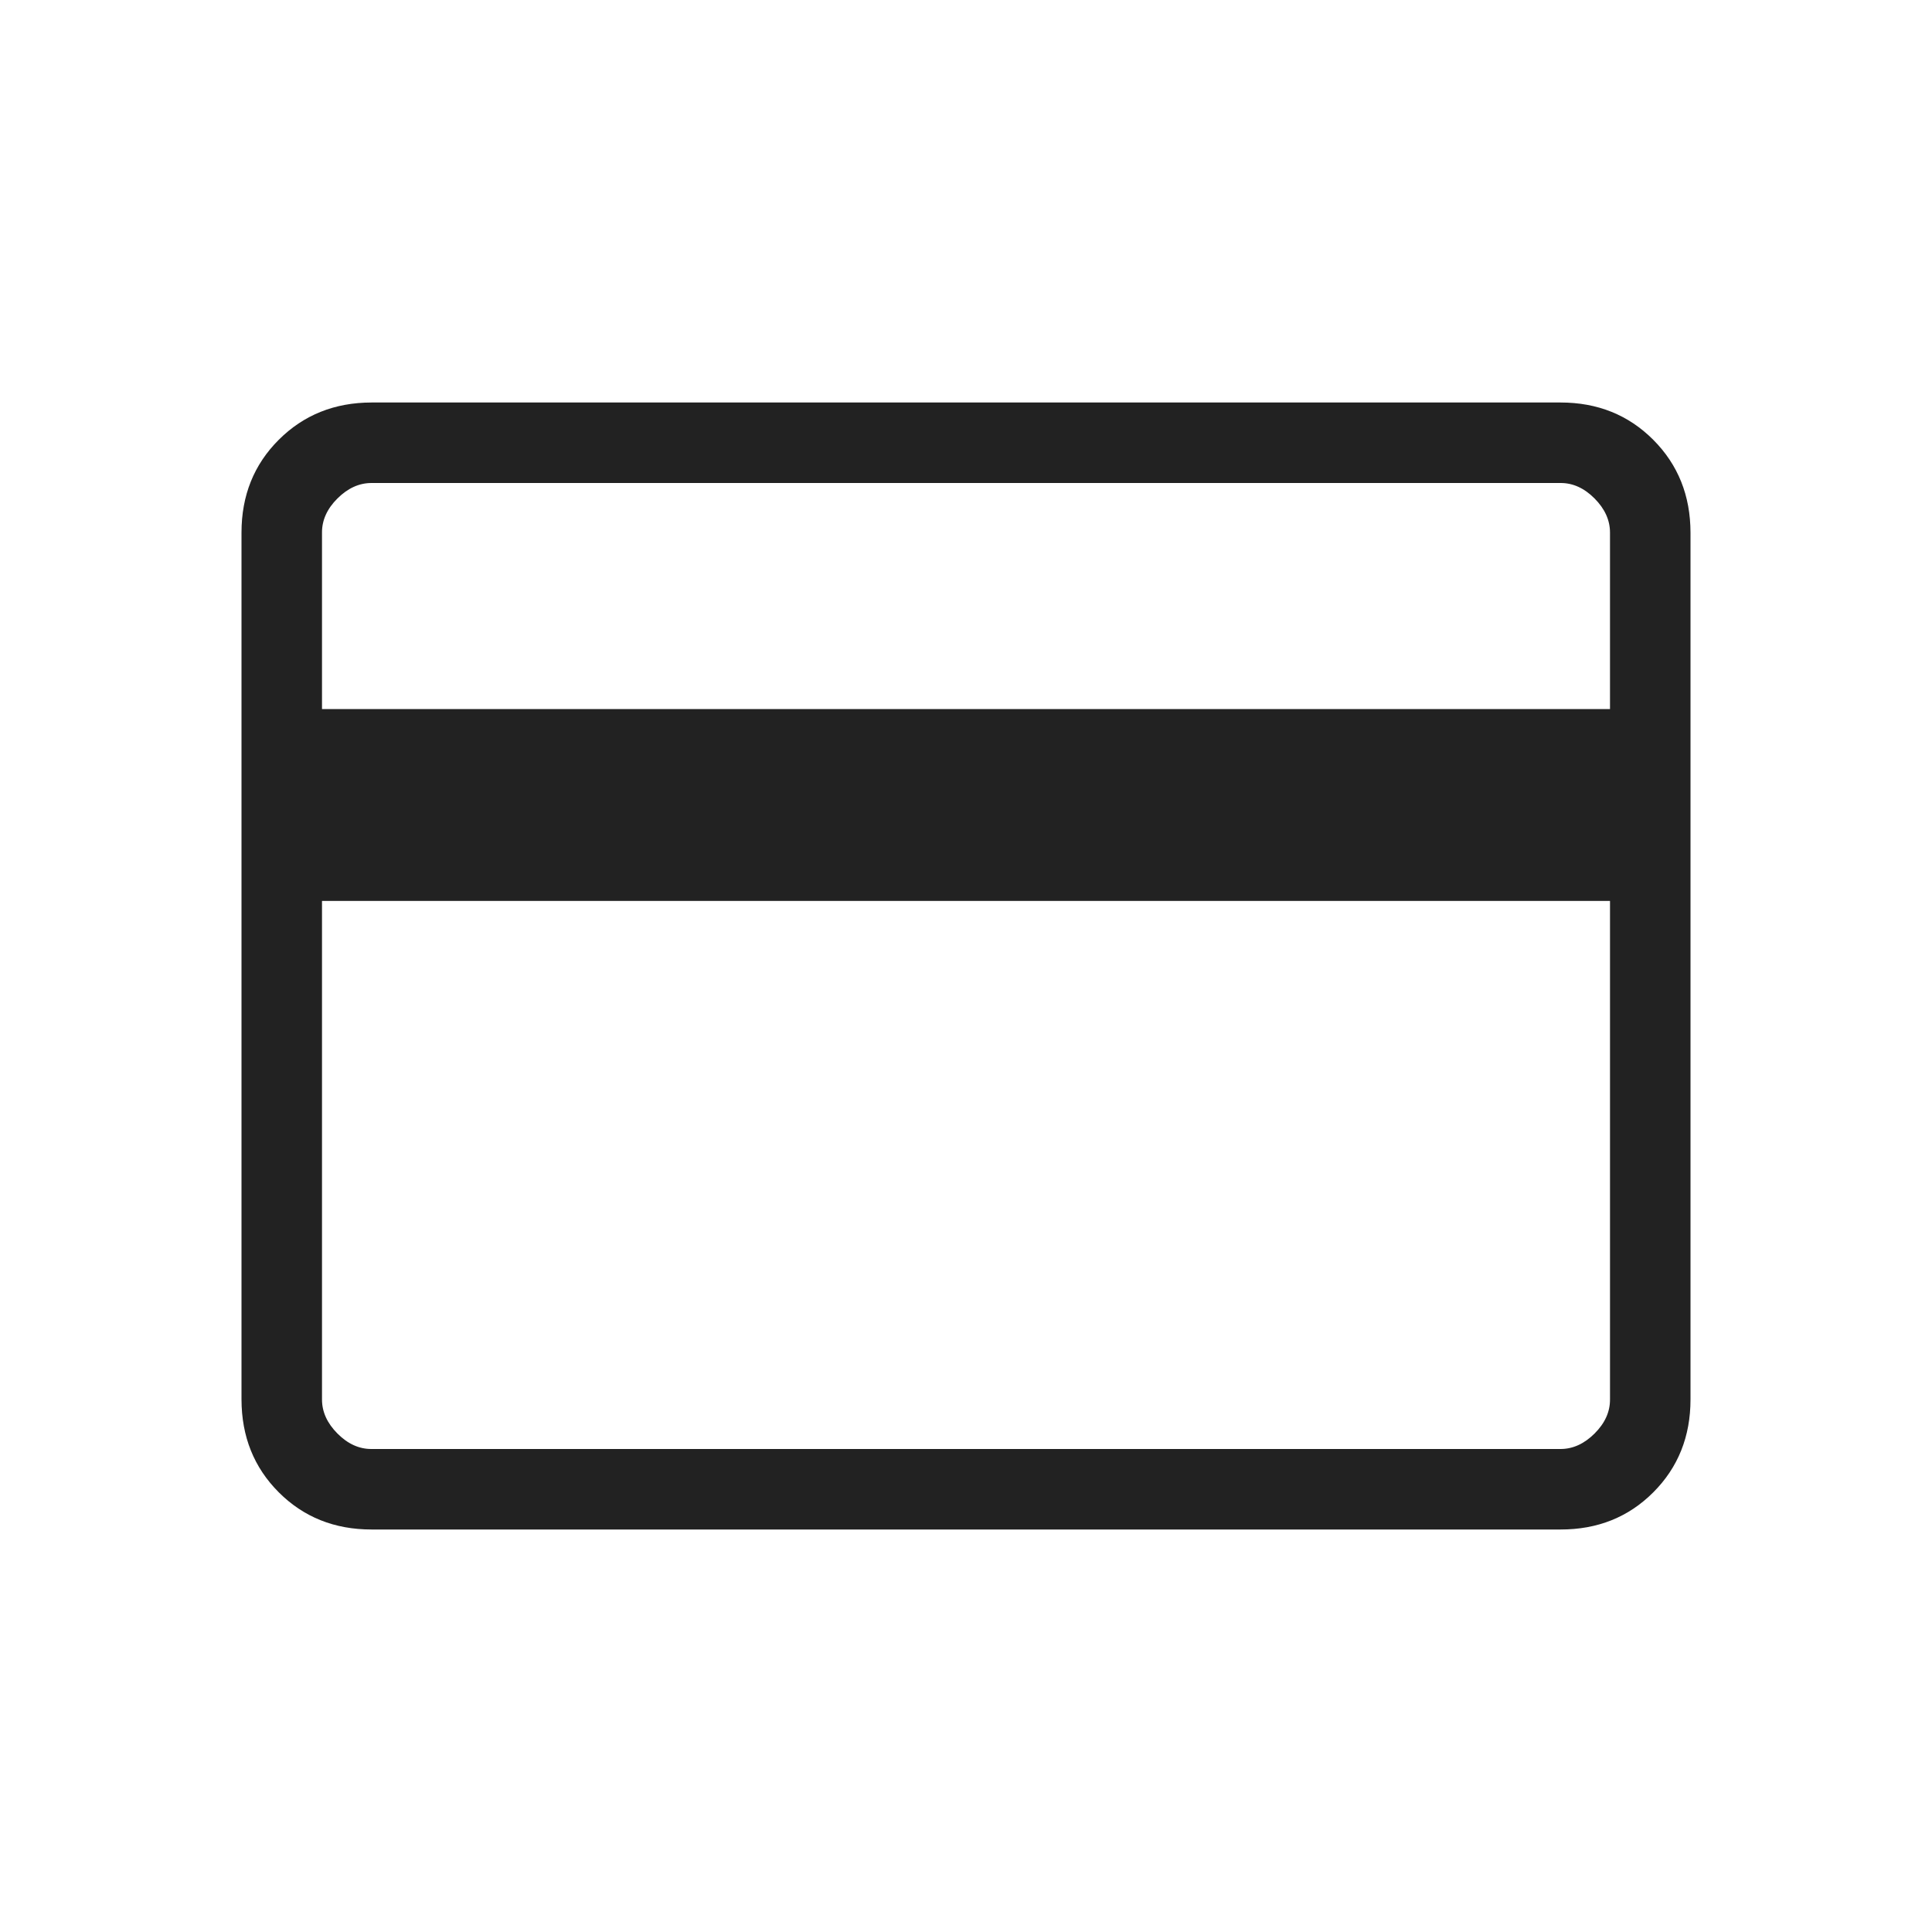
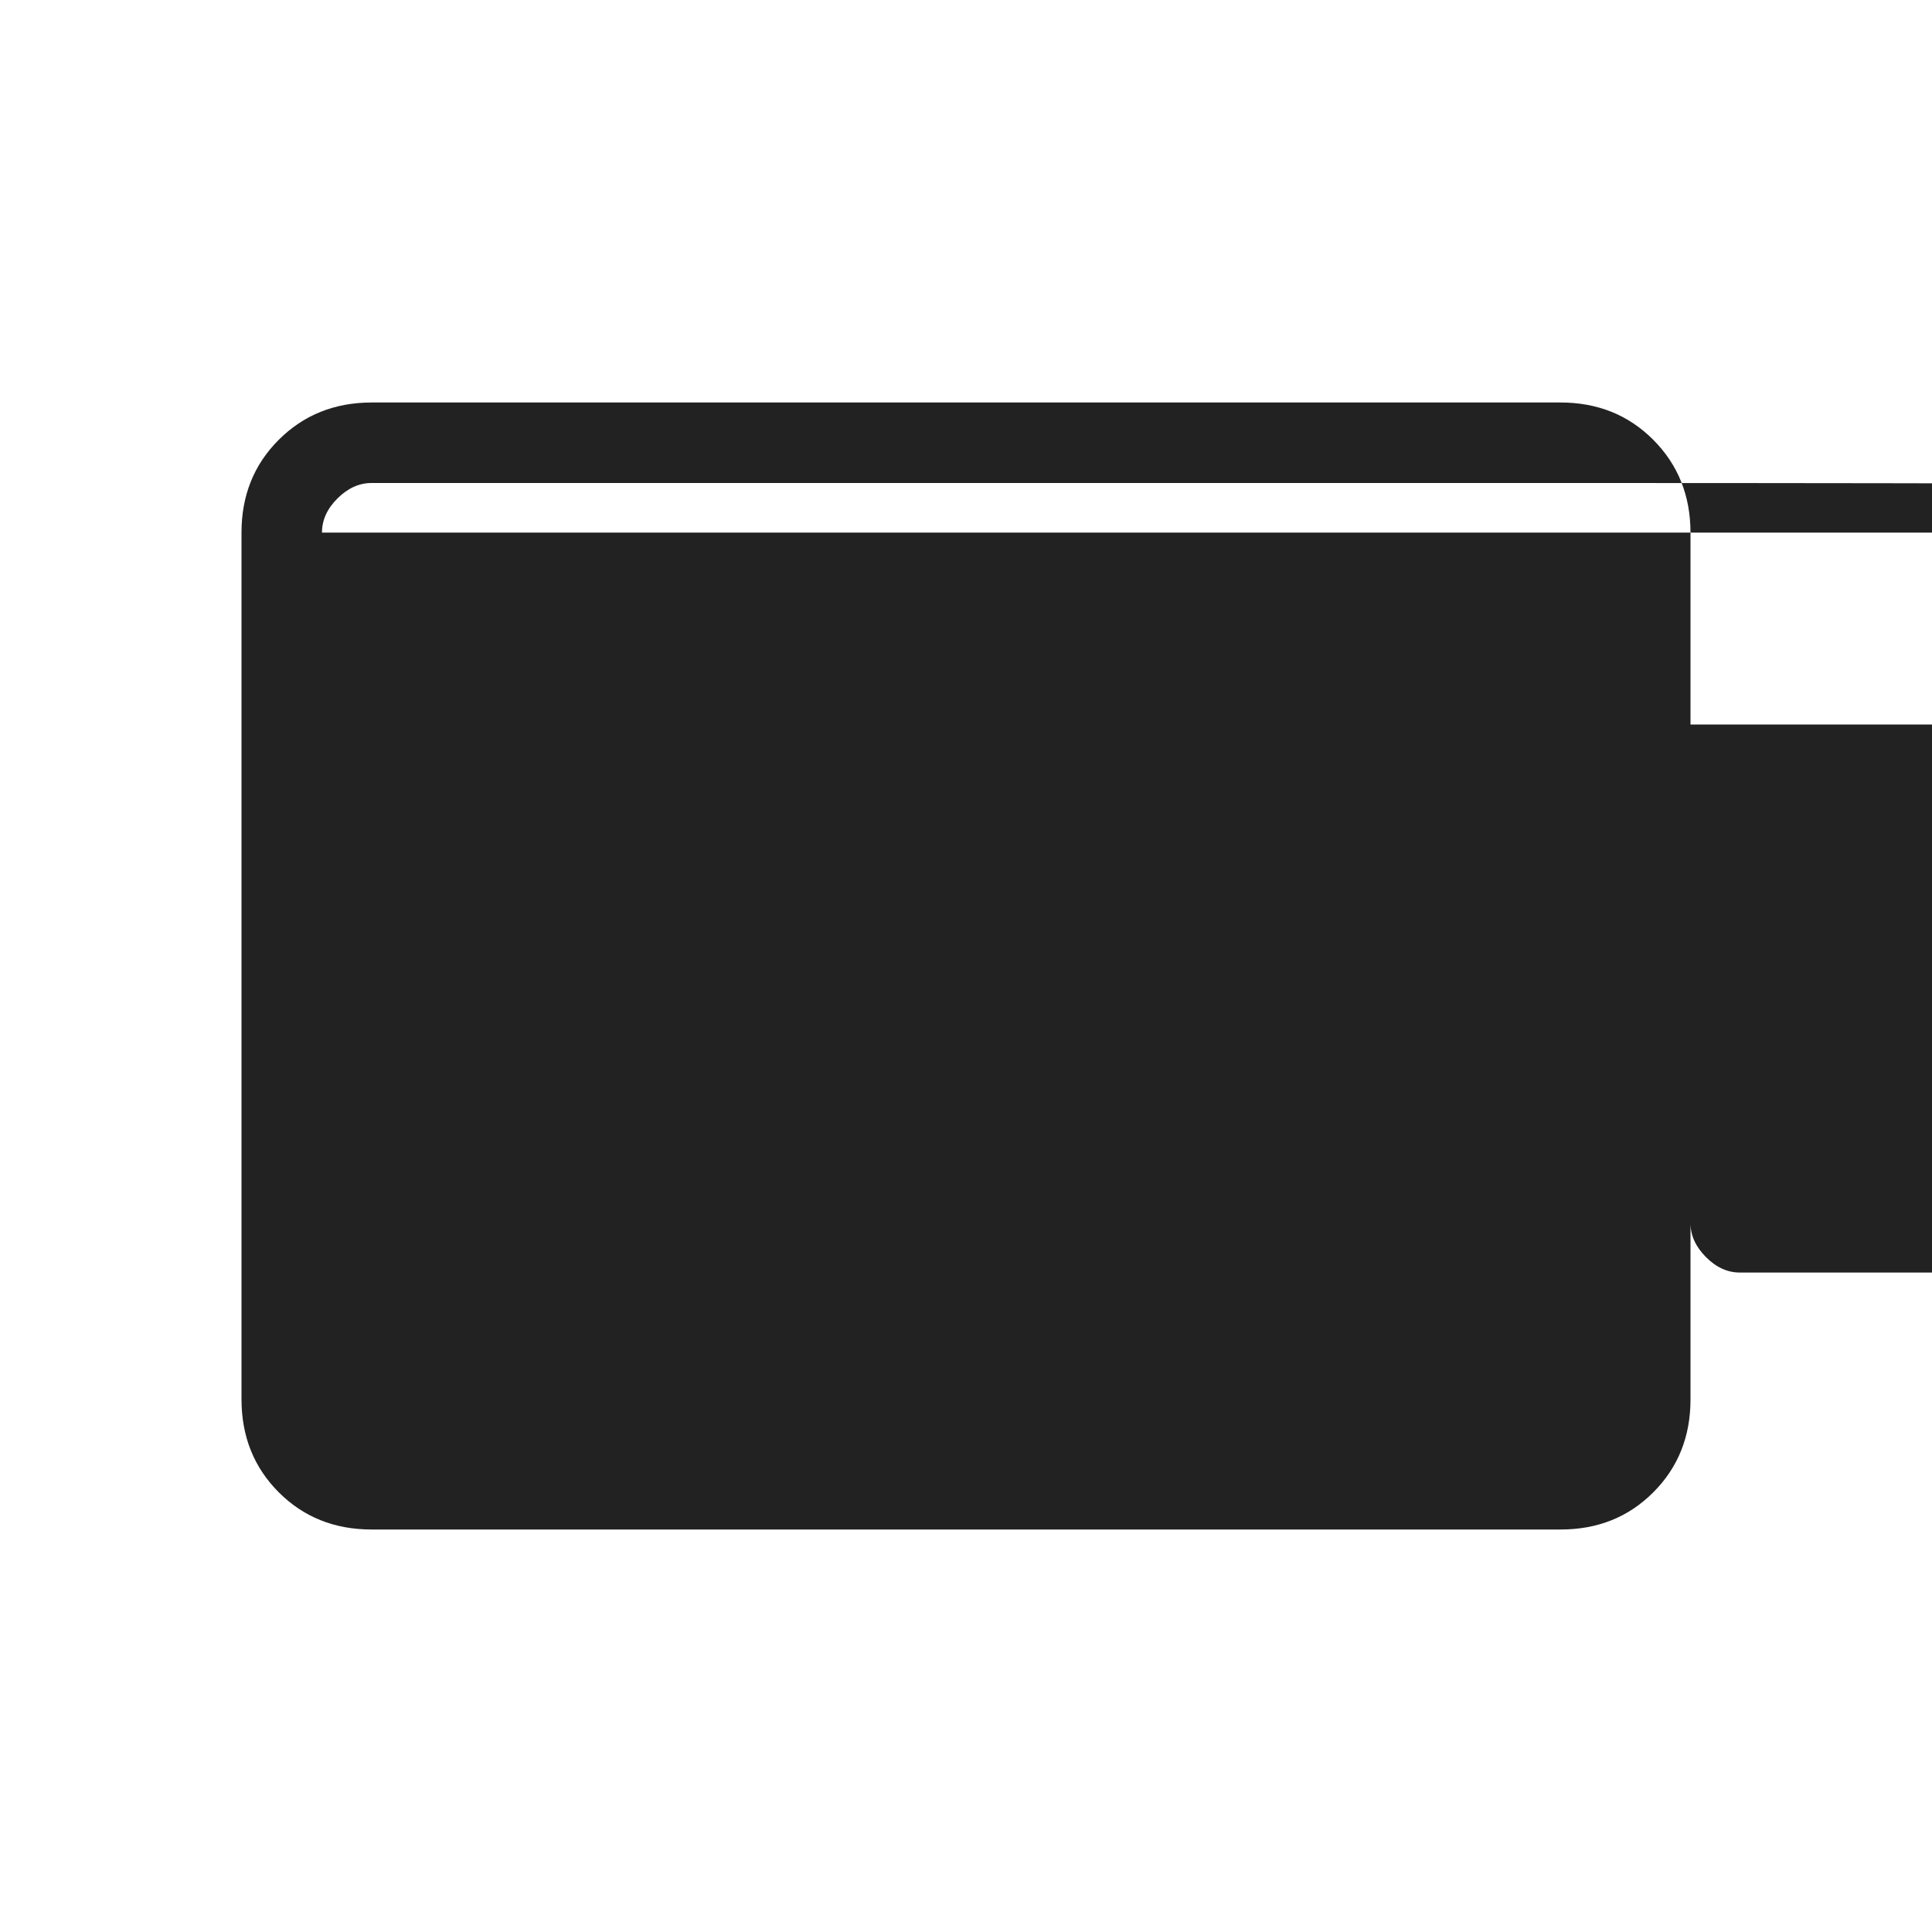
<svg xmlns="http://www.w3.org/2000/svg" width="24" height="24" viewBox="0 0 24 24">
-   <path fill="#222" d="M21 6.616v10.769q0 .69-.462 1.153T19.385 19H4.615q-.69 0-1.152-.462T3 17.384V6.616q0-.691.463-1.153T4.615 5h14.77q.69 0 1.152.463T21 6.616M4 8.808h16V6.616q0-.231-.192-.424T19.385 6H4.615q-.23 0-.423.192T4 6.616zm0 2.384v6.193q0 .23.192.423t.423.192h14.77q.23 0 .423-.192t.192-.423v-6.193zM4 18V6z" />
+   <path fill="#222" d="M21 6.616v10.769q0 .69-.462 1.153T19.385 19H4.615q-.69 0-1.152-.462T3 17.384V6.616q0-.691.463-1.153T4.615 5h14.77q.69 0 1.152.463T21 6.616h16V6.616q0-.231-.192-.424T19.385 6H4.615q-.23 0-.423.192T4 6.616zm0 2.384v6.193q0 .23.192.423t.423.192h14.77q.23 0 .423-.192t.192-.423v-6.193zM4 18V6z" />
</svg>